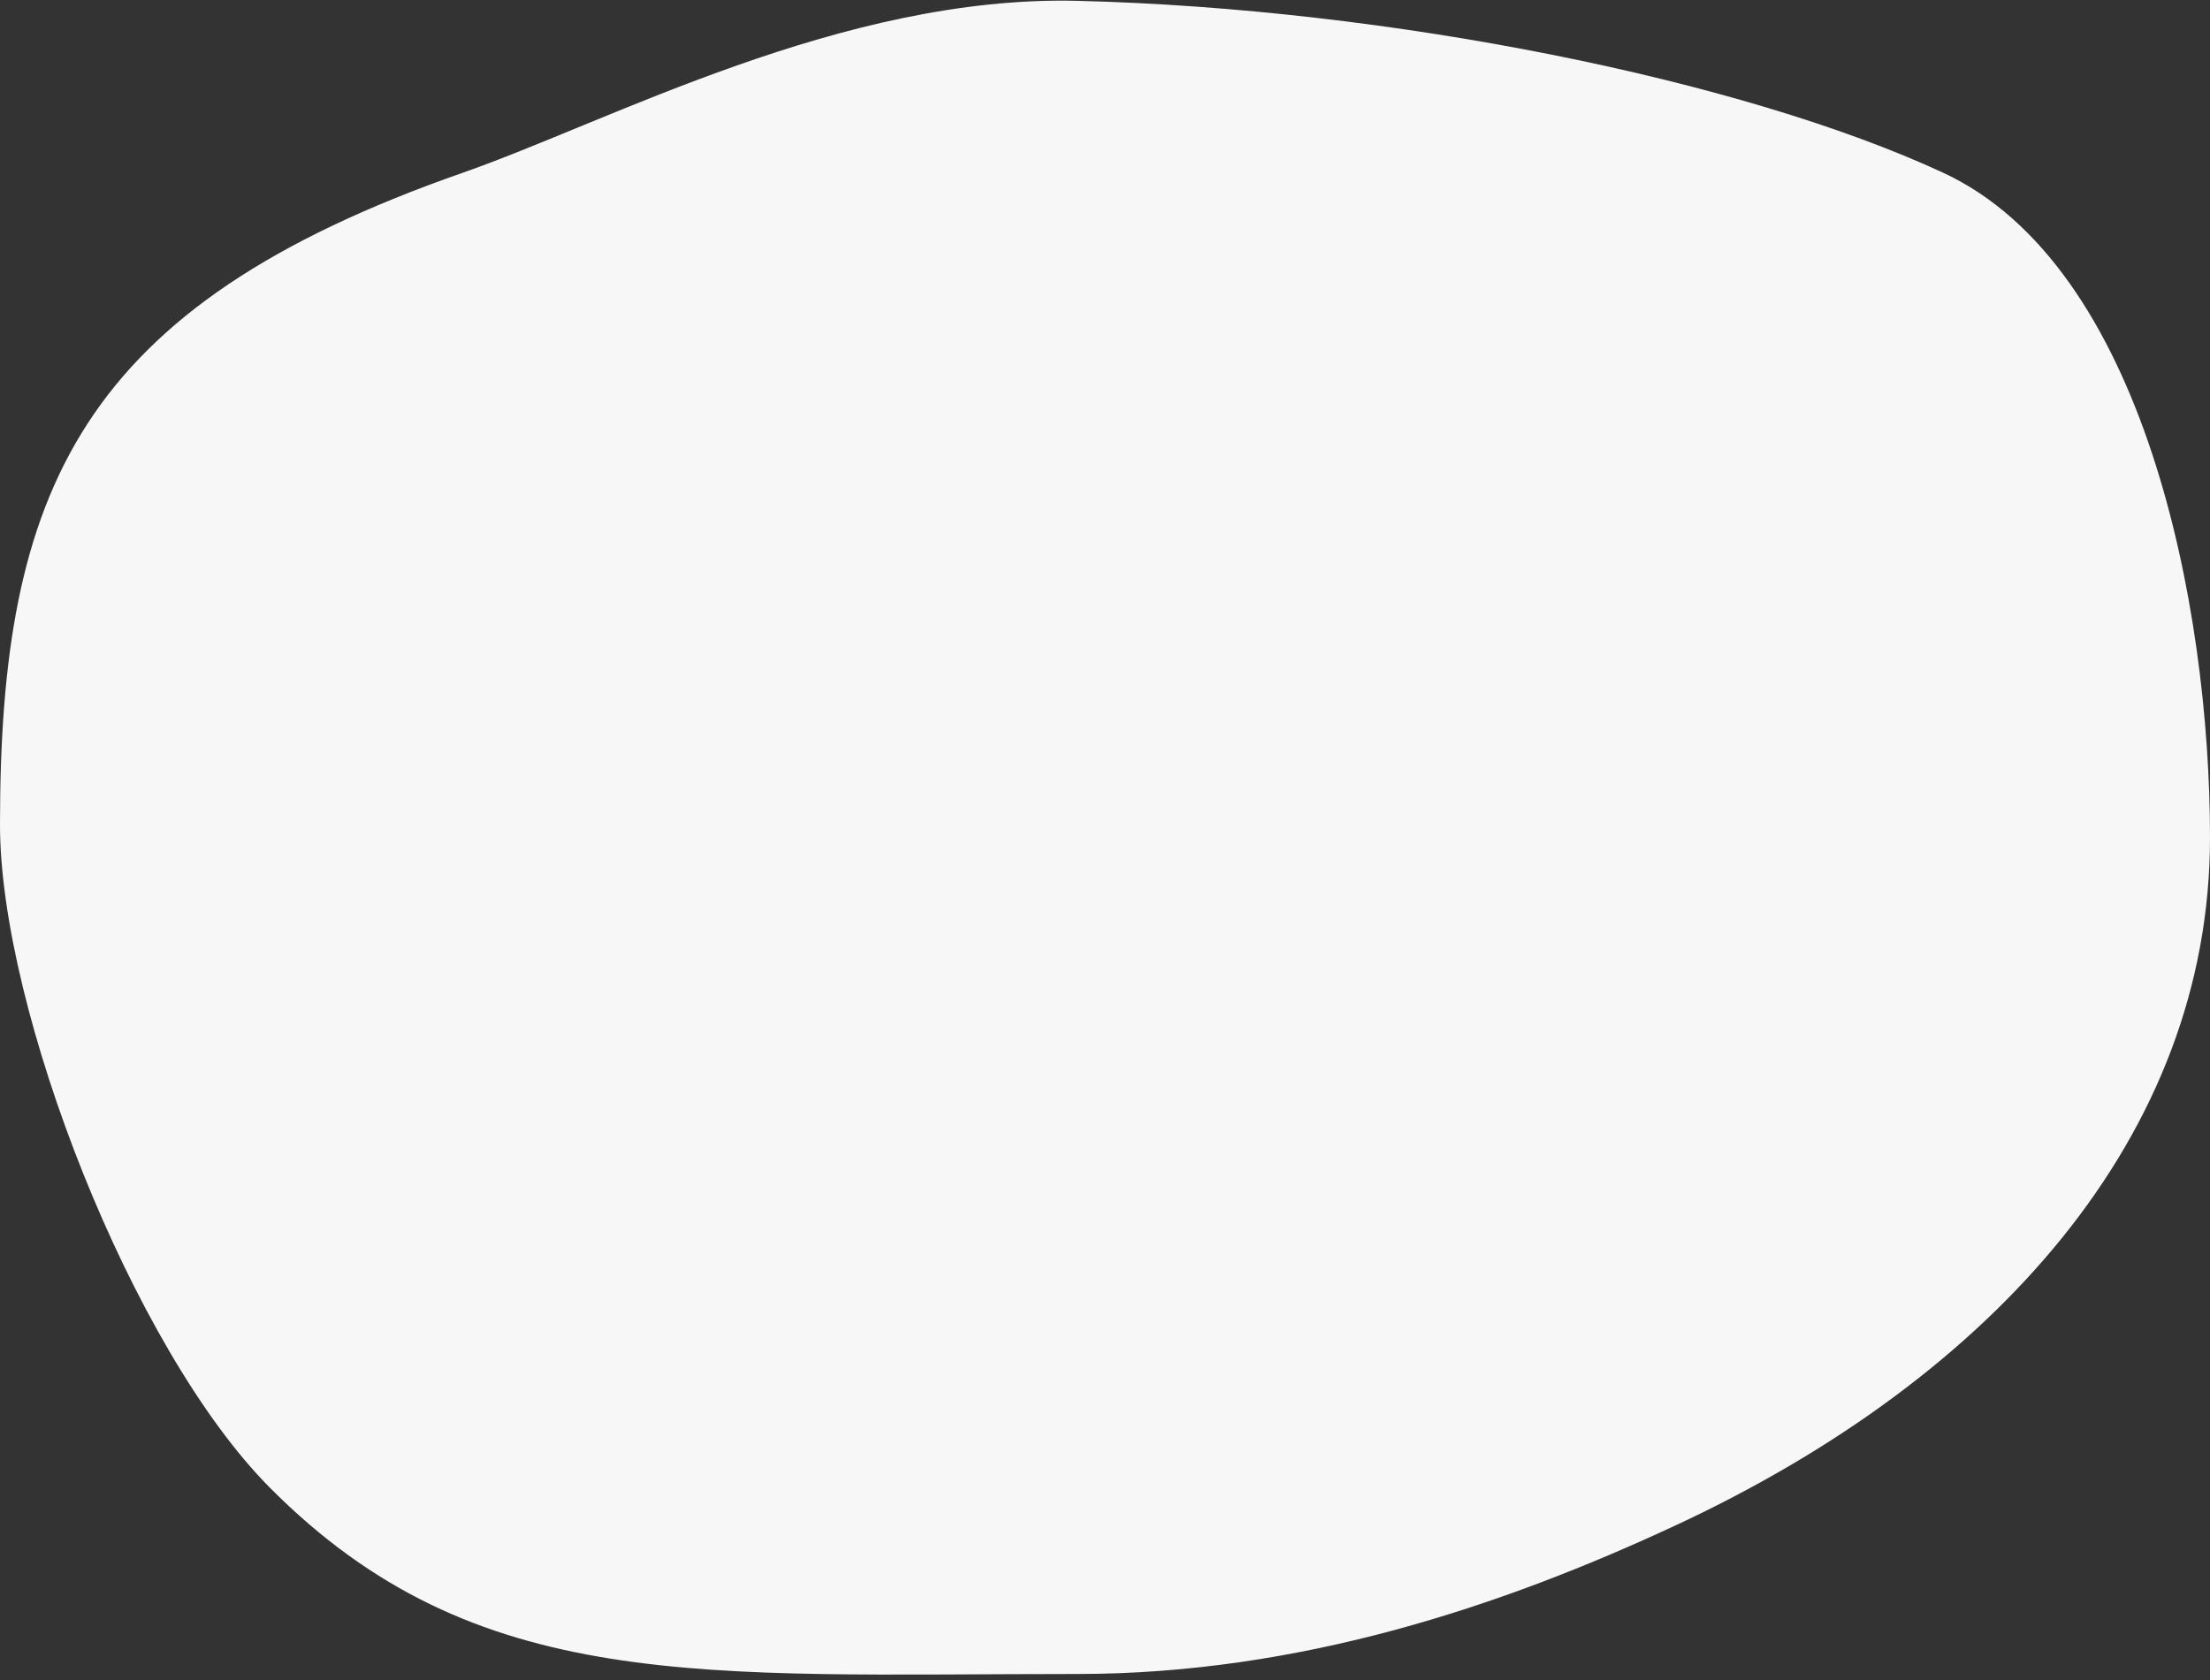
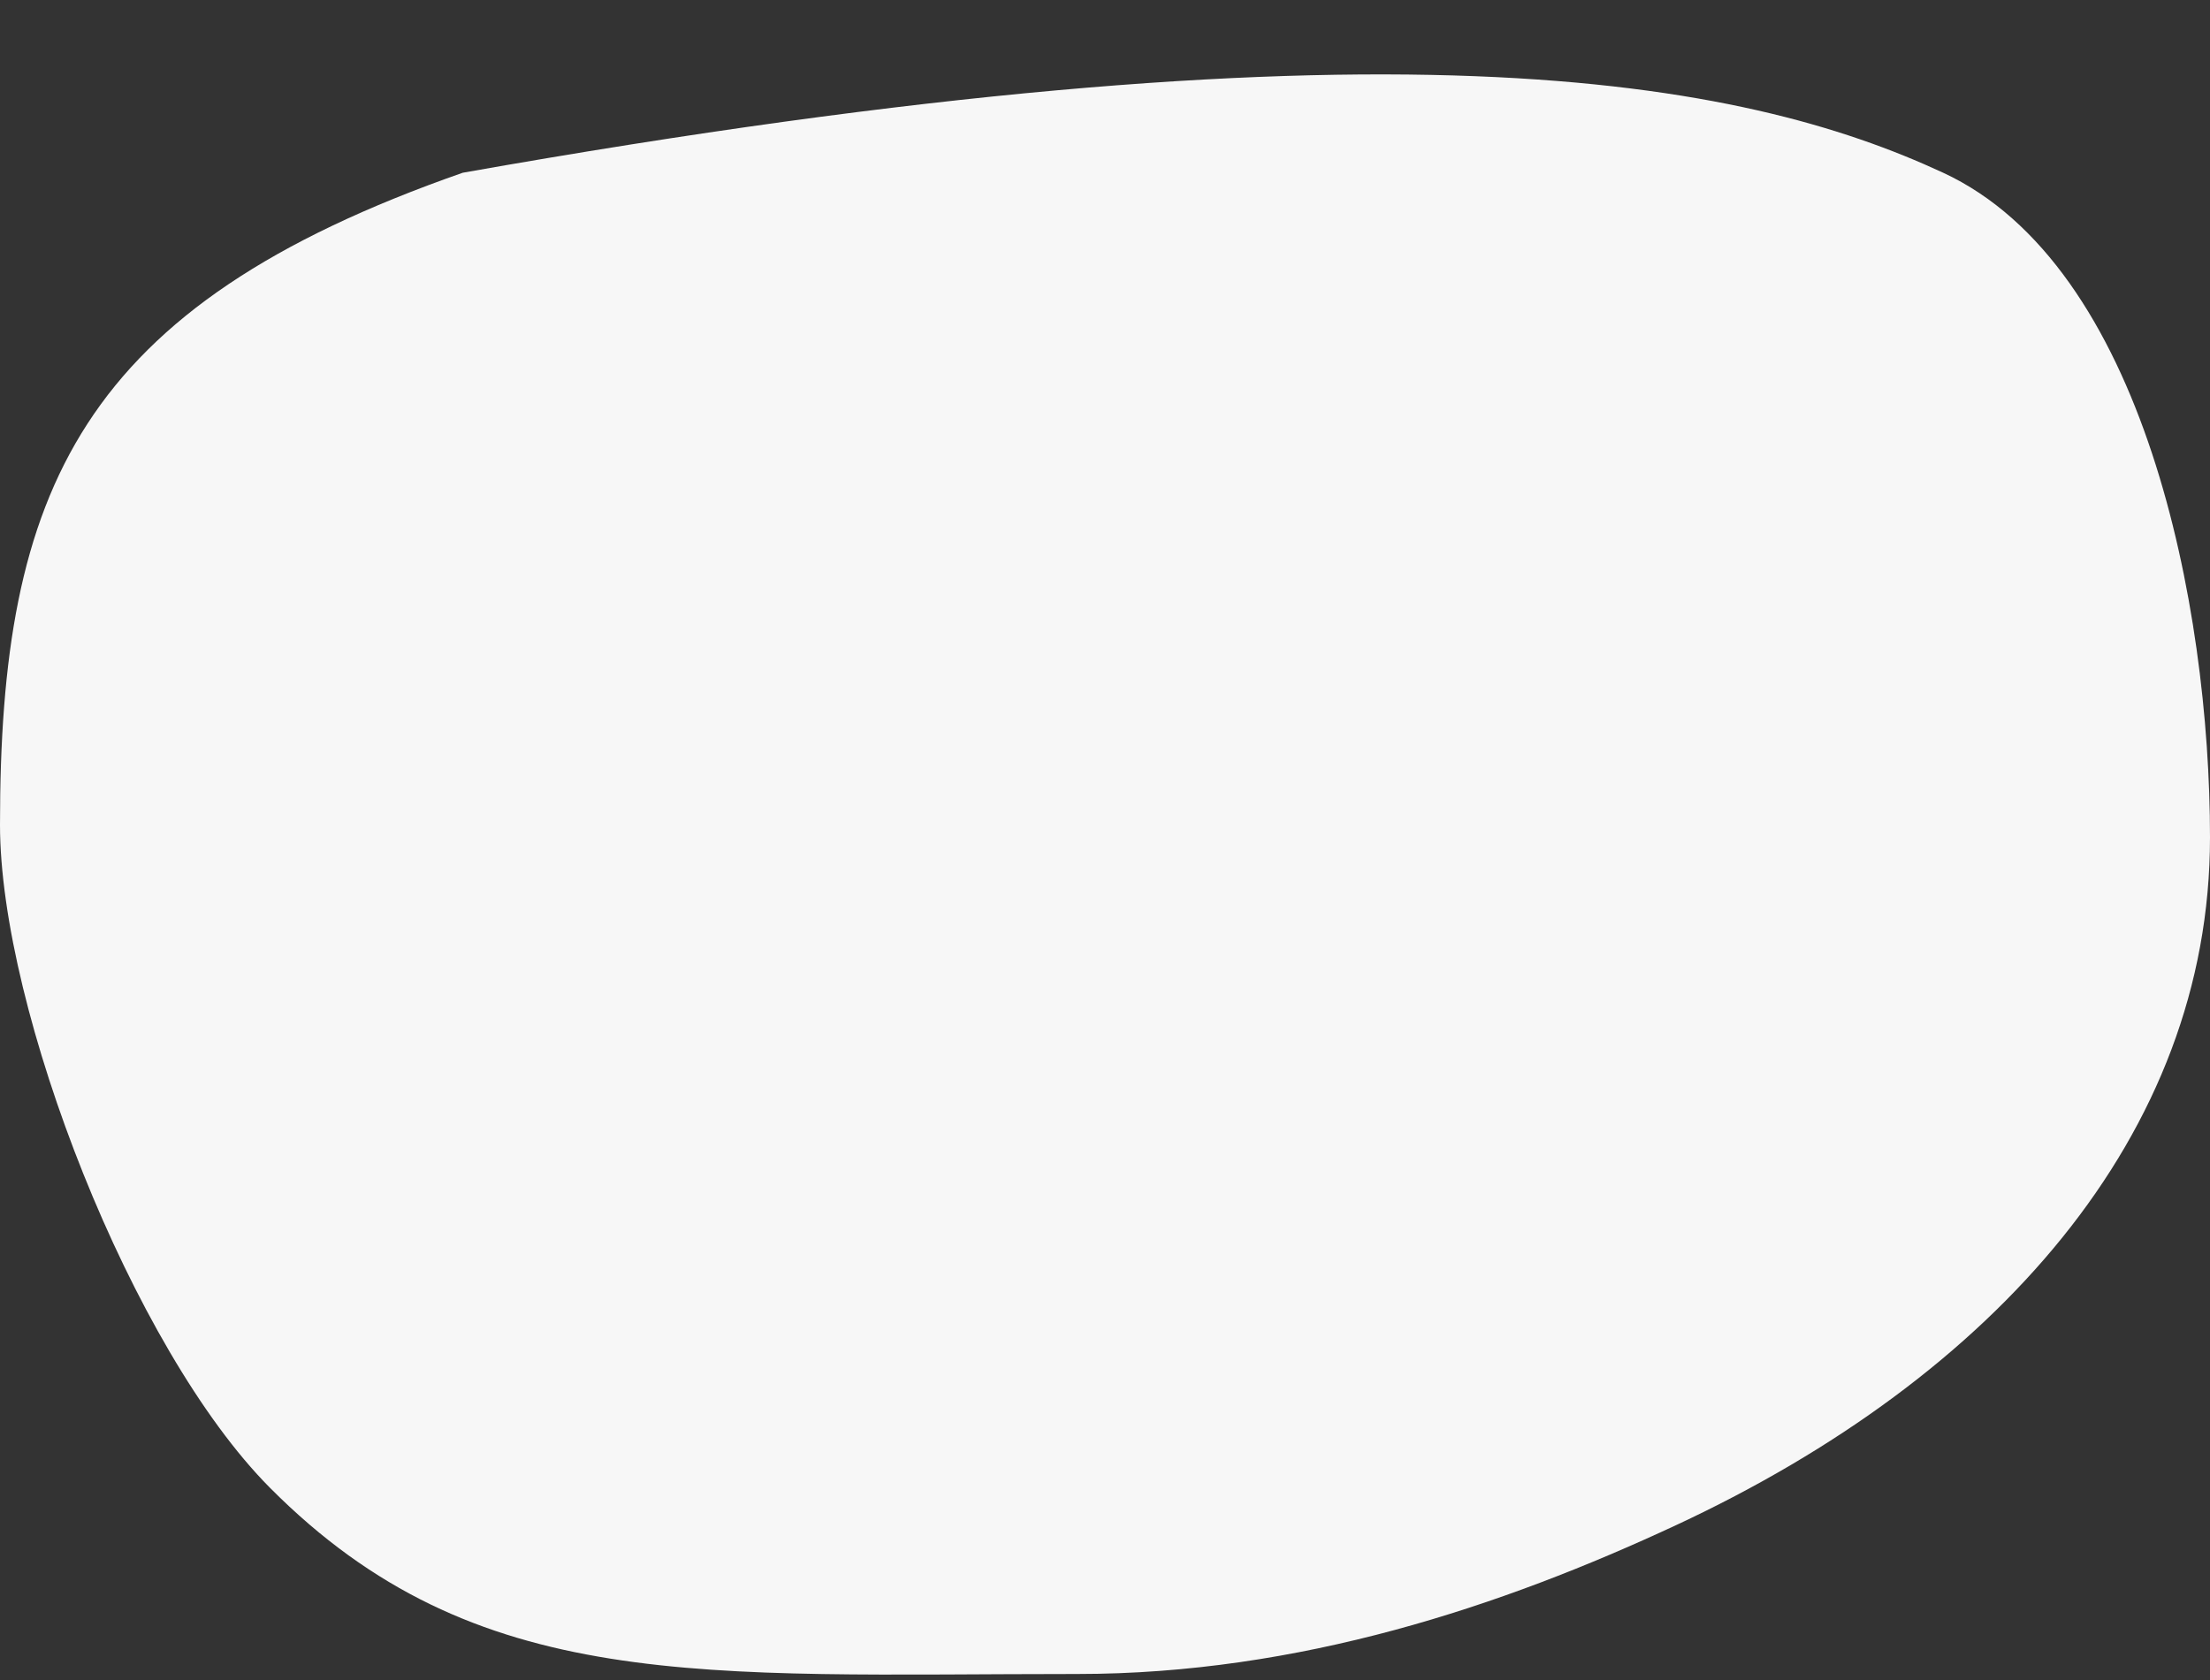
<svg xmlns="http://www.w3.org/2000/svg" width="359px" height="273px" viewBox="0 0 359 273" version="1.1">
  <rect x="0" y="0" width="359" height="273" fill="#333333" stroke="none" />
  <title>usp-2-bg</title>
  <desc>Created with Sketch.</desc>
  <g id="Page-1" stroke="none" stroke-width="1" fill="none" fill-rule="evenodd">
    <g id="Homepage-Copy" transform="translate(-614, -2412)" fill="#F7F7F7" fill-rule="nonzero">
      <g id="usp-block" transform="translate(199, 2412)">
        <g id="home-usp-v3">
          <g id="Group-3-Copy-4">
-             <path d="M599.021,272.007 C659.933,272.007 696.649,275.435 730.142,241.755 C752.533,219.239 774,164.097 774,134.017 C774,79.707 761.15,49.841 698.824,28.068 C674.994,19.743 637.132,-0.795 599.021,0.136 C548.344,1.374 490.995,12.926 458.344,28.068 C425.692,43.21 415,98.458 415,136.072 C415,184.512 450.046,223.725 501.684,247.8 C530.077,261.037 562.965,272.007 599.021,272.007 Z" id="usp-2-bg" transform="translate(594.5, 136.105) scale(-1, 1) translate(-594.5, -136.105) " />
+             <path d="M599.021,272.007 C659.933,272.007 696.649,275.435 730.142,241.755 C752.533,219.239 774,164.097 774,134.017 C774,79.707 761.15,49.841 698.824,28.068 C548.344,1.374 490.995,12.926 458.344,28.068 C425.692,43.21 415,98.458 415,136.072 C415,184.512 450.046,223.725 501.684,247.8 C530.077,261.037 562.965,272.007 599.021,272.007 Z" id="usp-2-bg" transform="translate(594.5, 136.105) scale(-1, 1) translate(-594.5, -136.105) " />
          </g>
        </g>
      </g>
    </g>
  </g>
</svg>